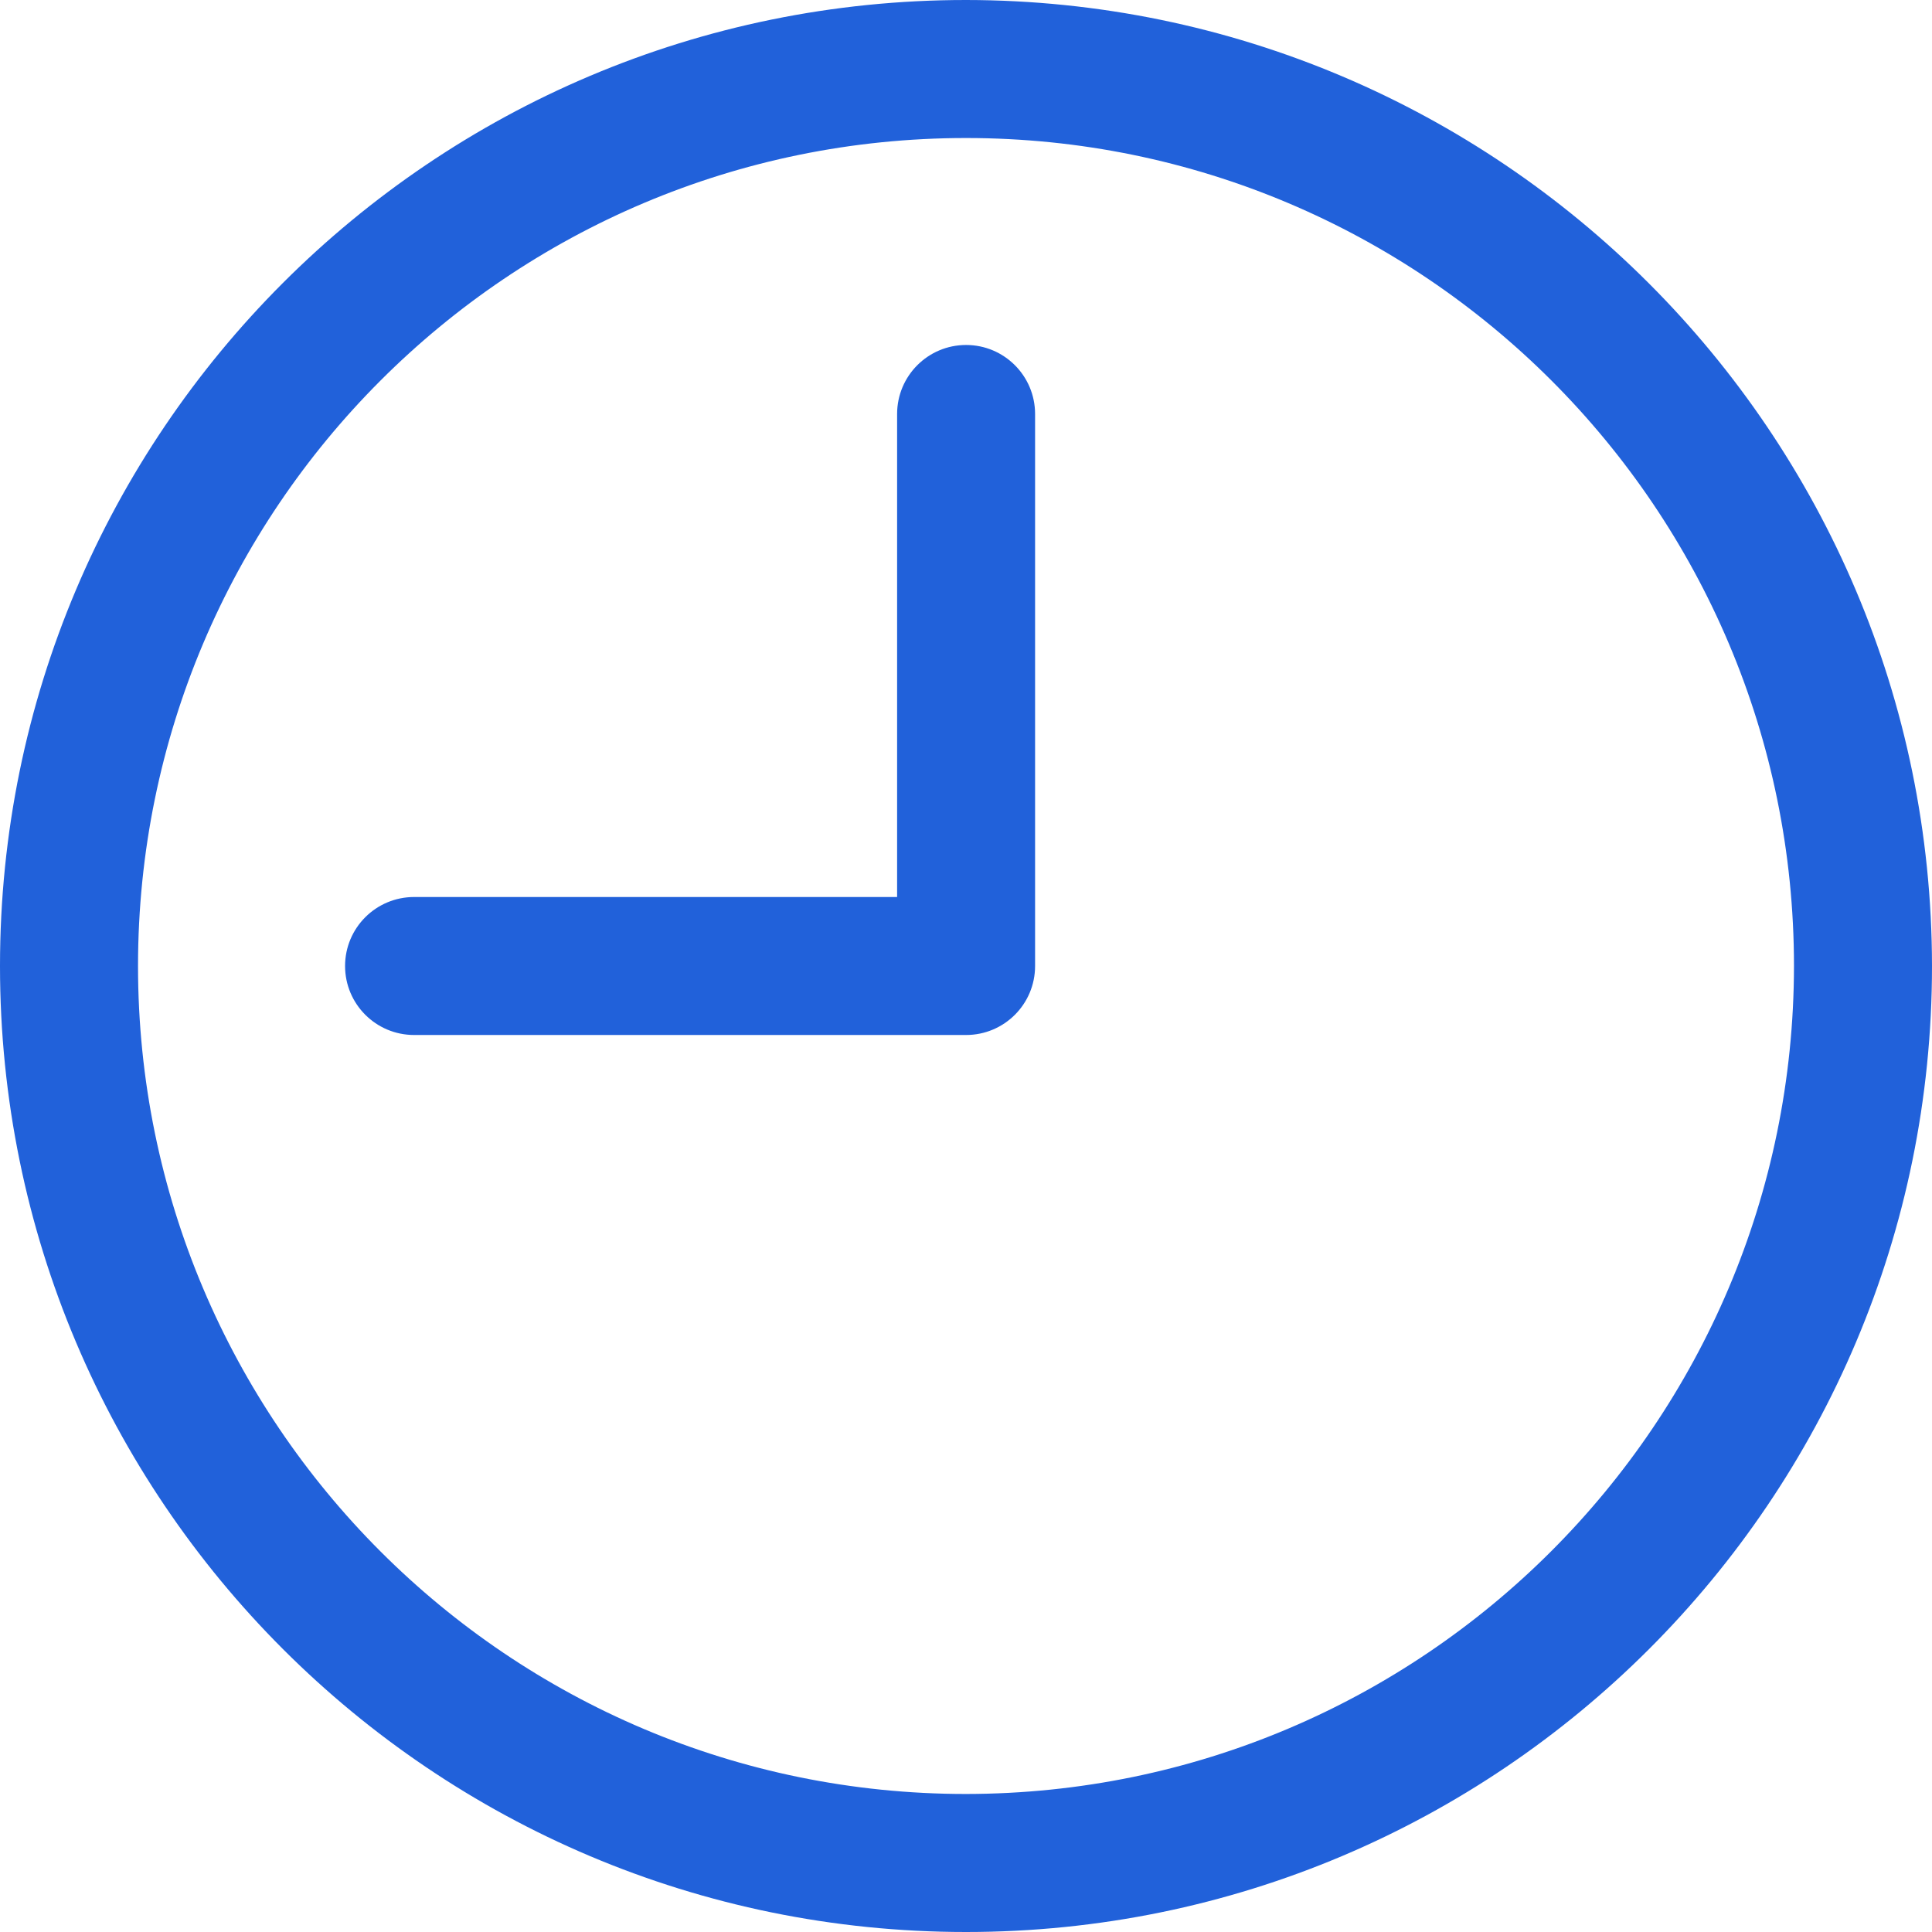
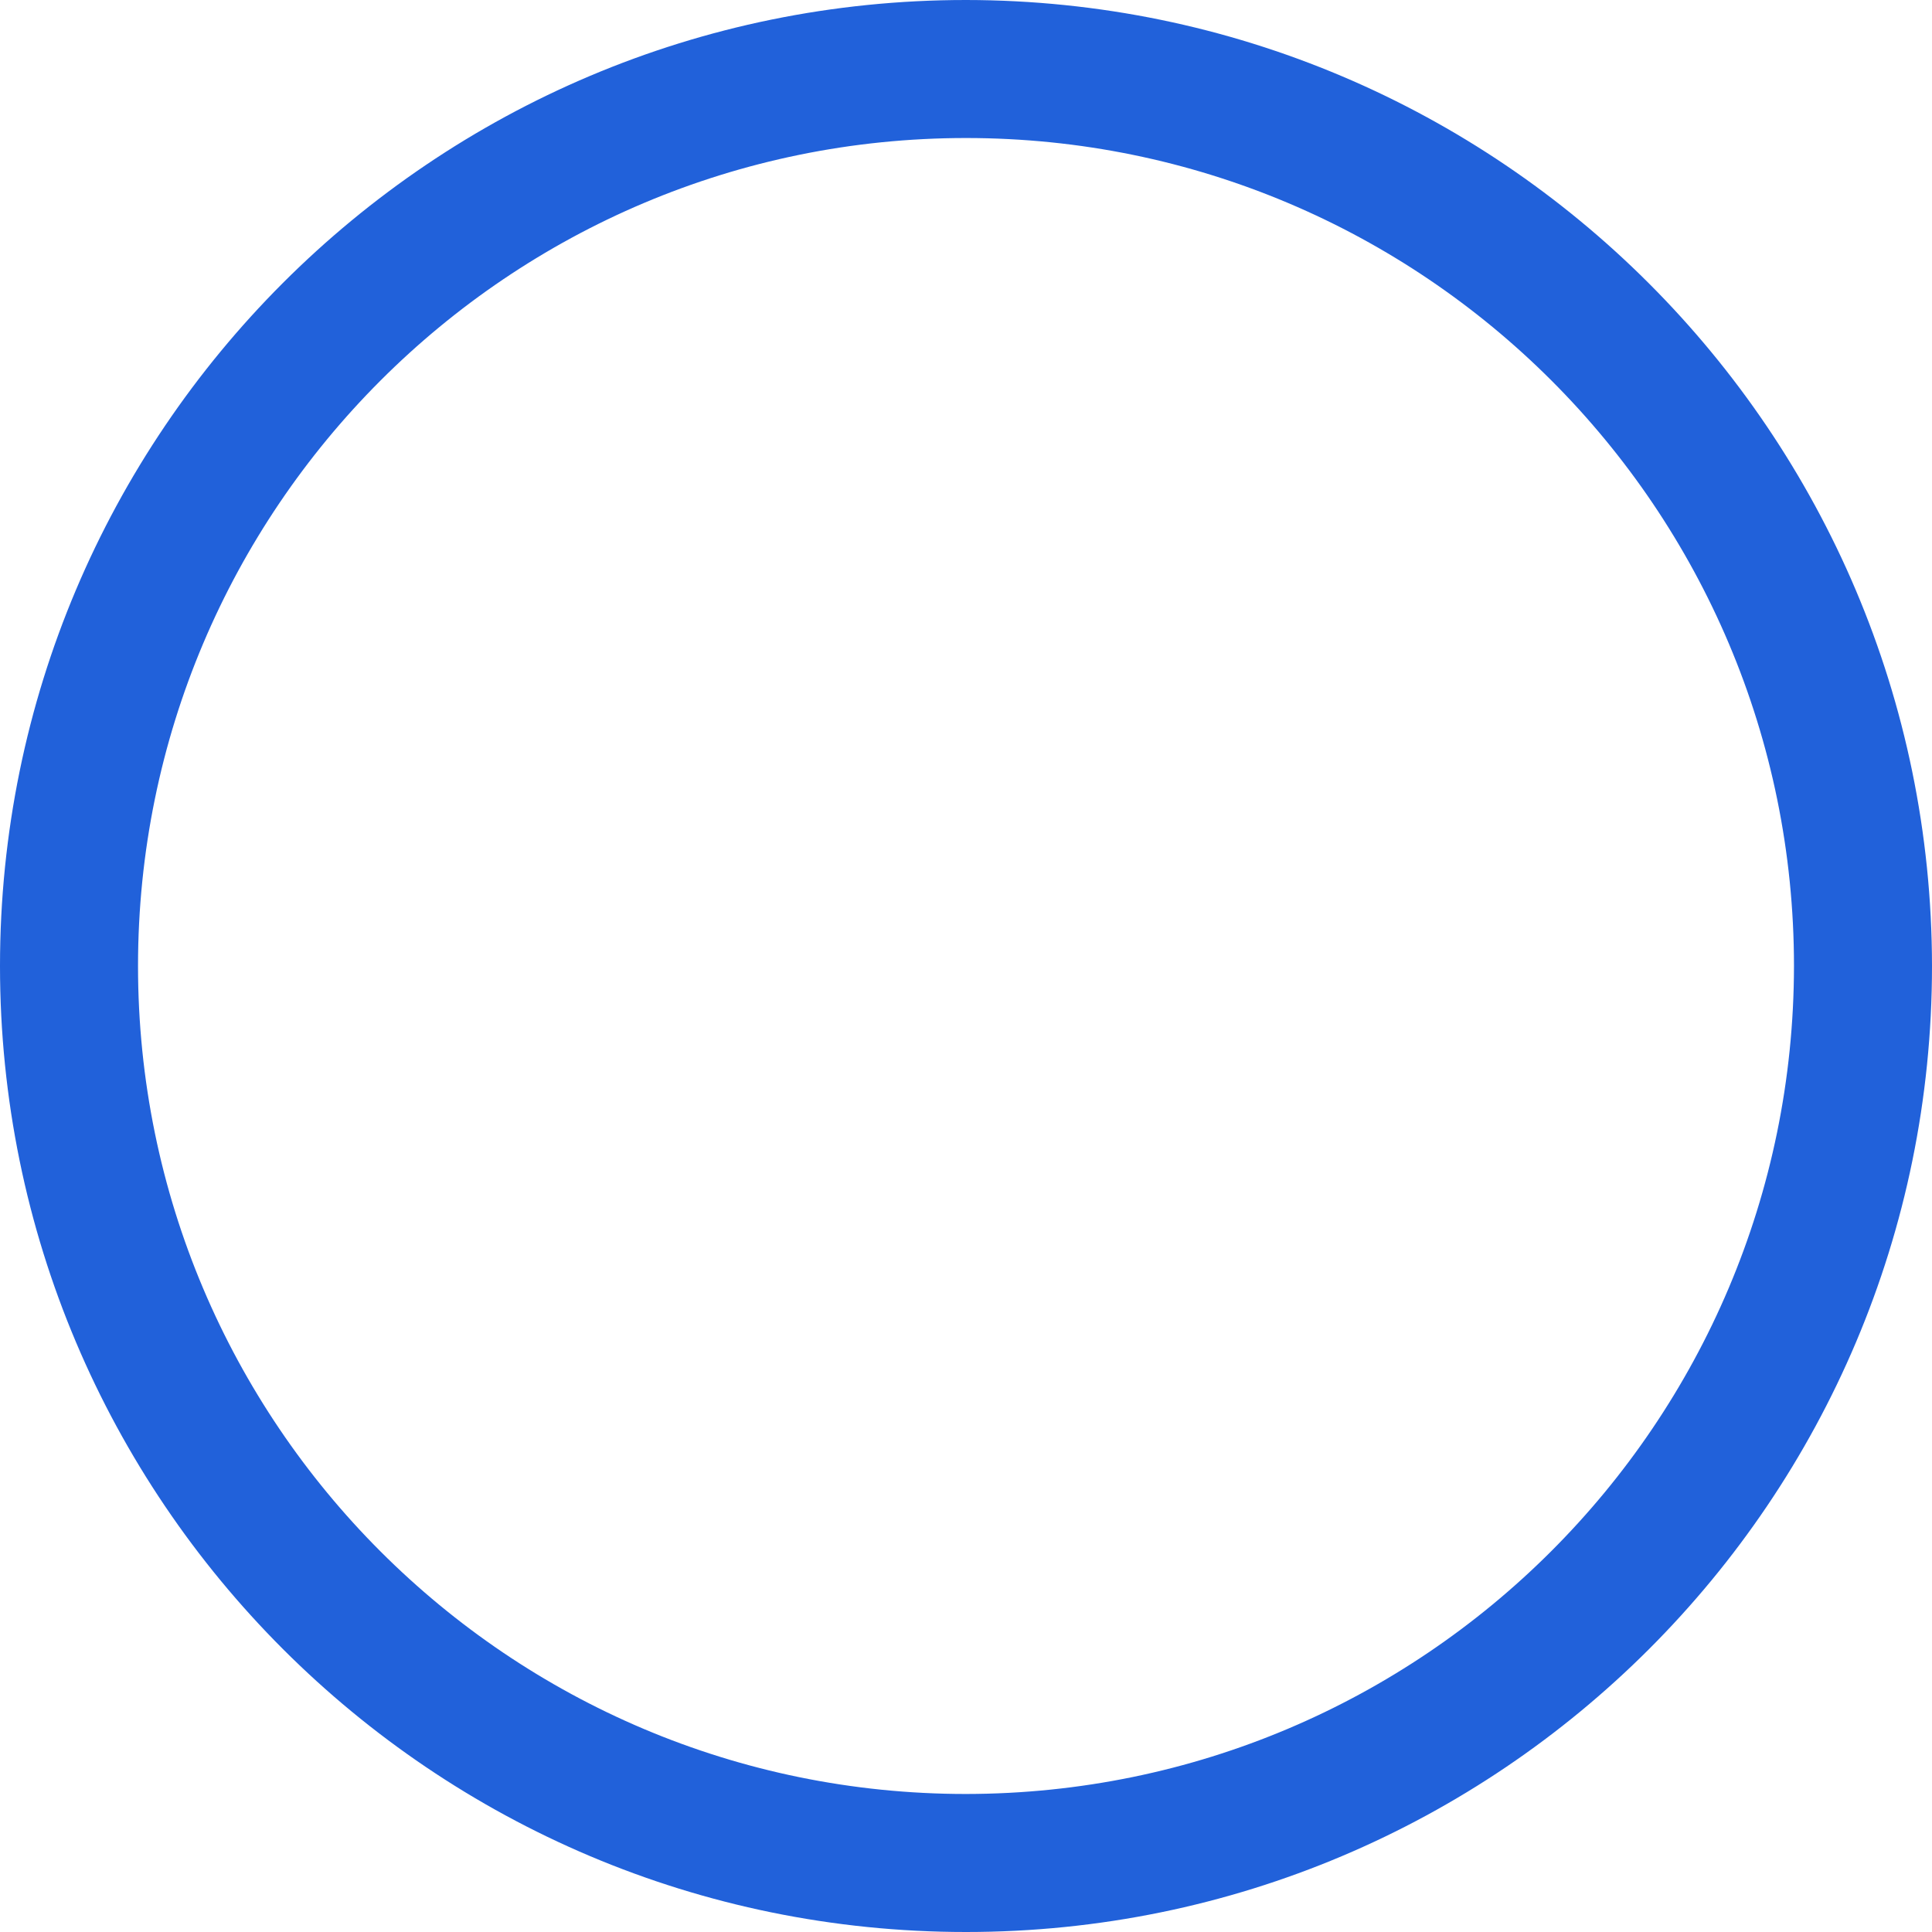
<svg xmlns="http://www.w3.org/2000/svg" width="41" height="41" viewBox="0 0 41 41" fill="none">
  <path d="M20.5 0C9.178 0 0 9.178 0 20.5C0 31.822 9.178 41 20.5 41C31.822 41 41 31.822 41 20.5C40.988 9.183 31.817 0.012 20.5 0ZM20.5 38.071C10.796 38.071 2.929 30.204 2.929 20.5C2.929 10.796 10.796 2.929 20.5 2.929C30.204 2.929 38.071 10.796 38.071 20.5C38.061 30.2 30.2 38.061 20.5 38.071Z" fill="#2161DA" />
-   <path d="M20.502 7.321C19.693 7.321 19.038 7.977 19.038 8.786V19.036H8.788C7.979 19.036 7.323 19.691 7.323 20.5C7.323 21.309 7.979 21.964 8.788 21.964H20.502C21.311 21.964 21.966 21.309 21.966 20.5V8.786C21.966 7.977 21.311 7.321 20.502 7.321Z" fill="#2161DA" />
</svg>